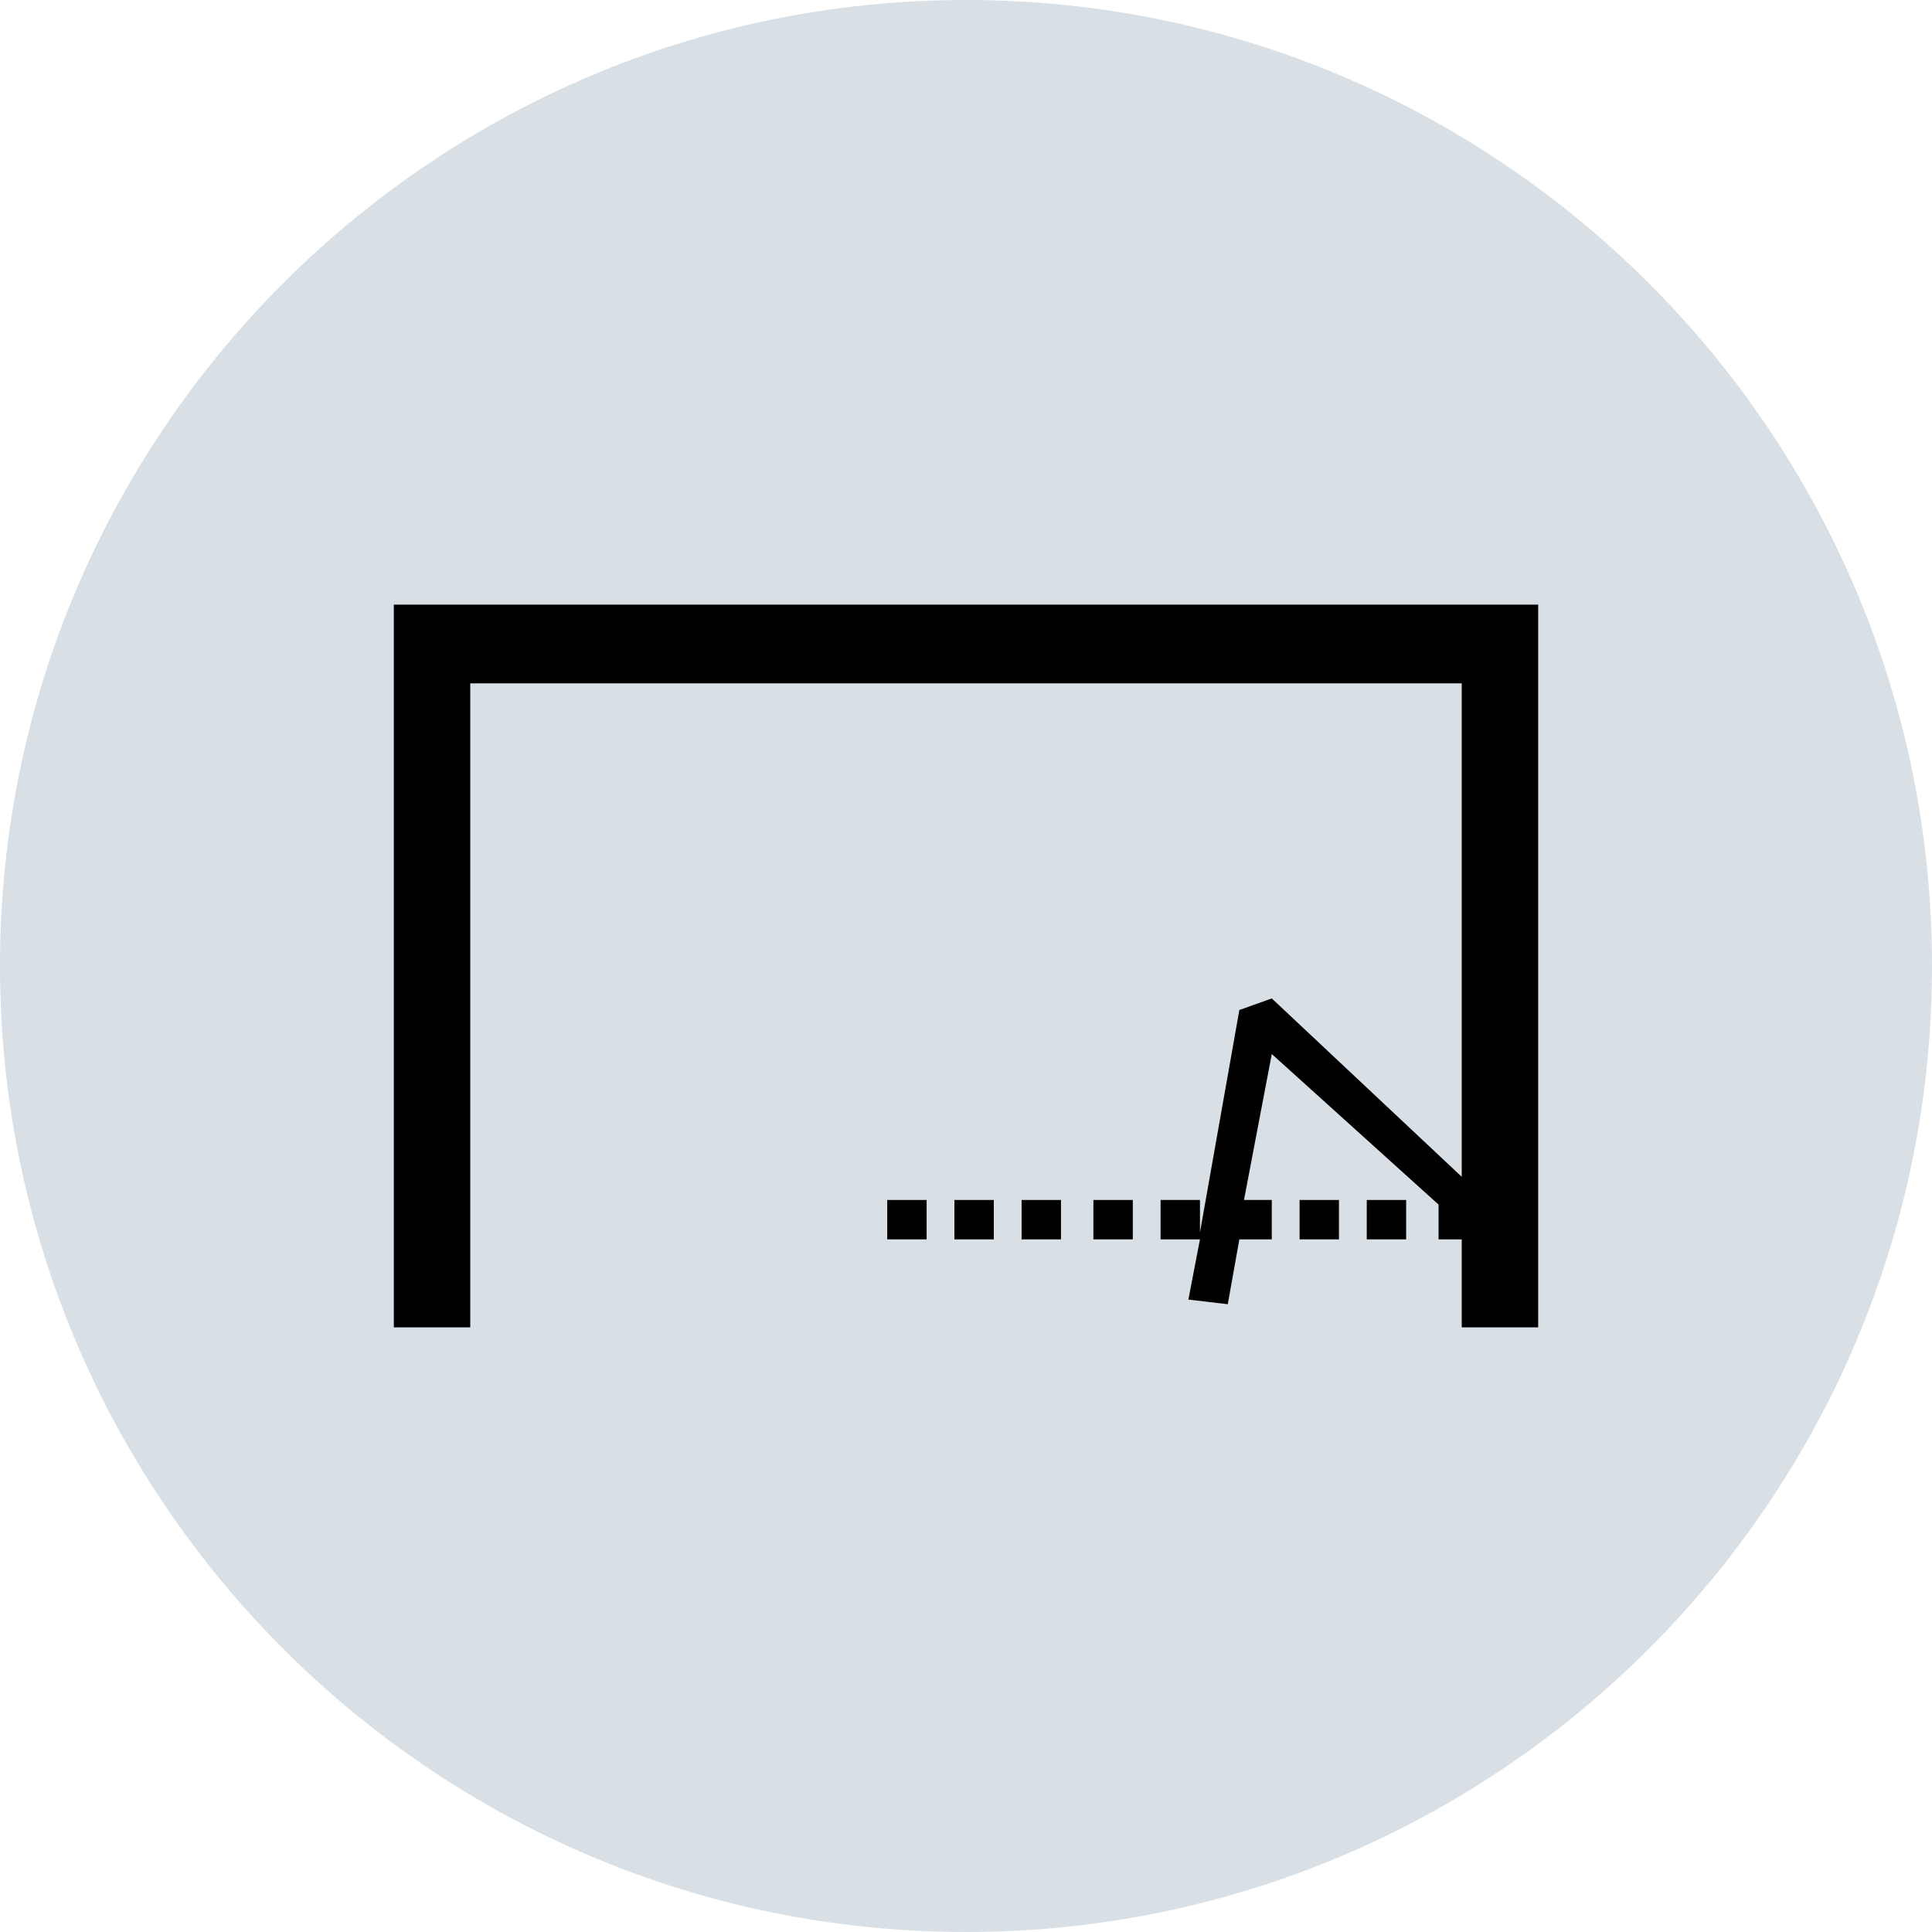
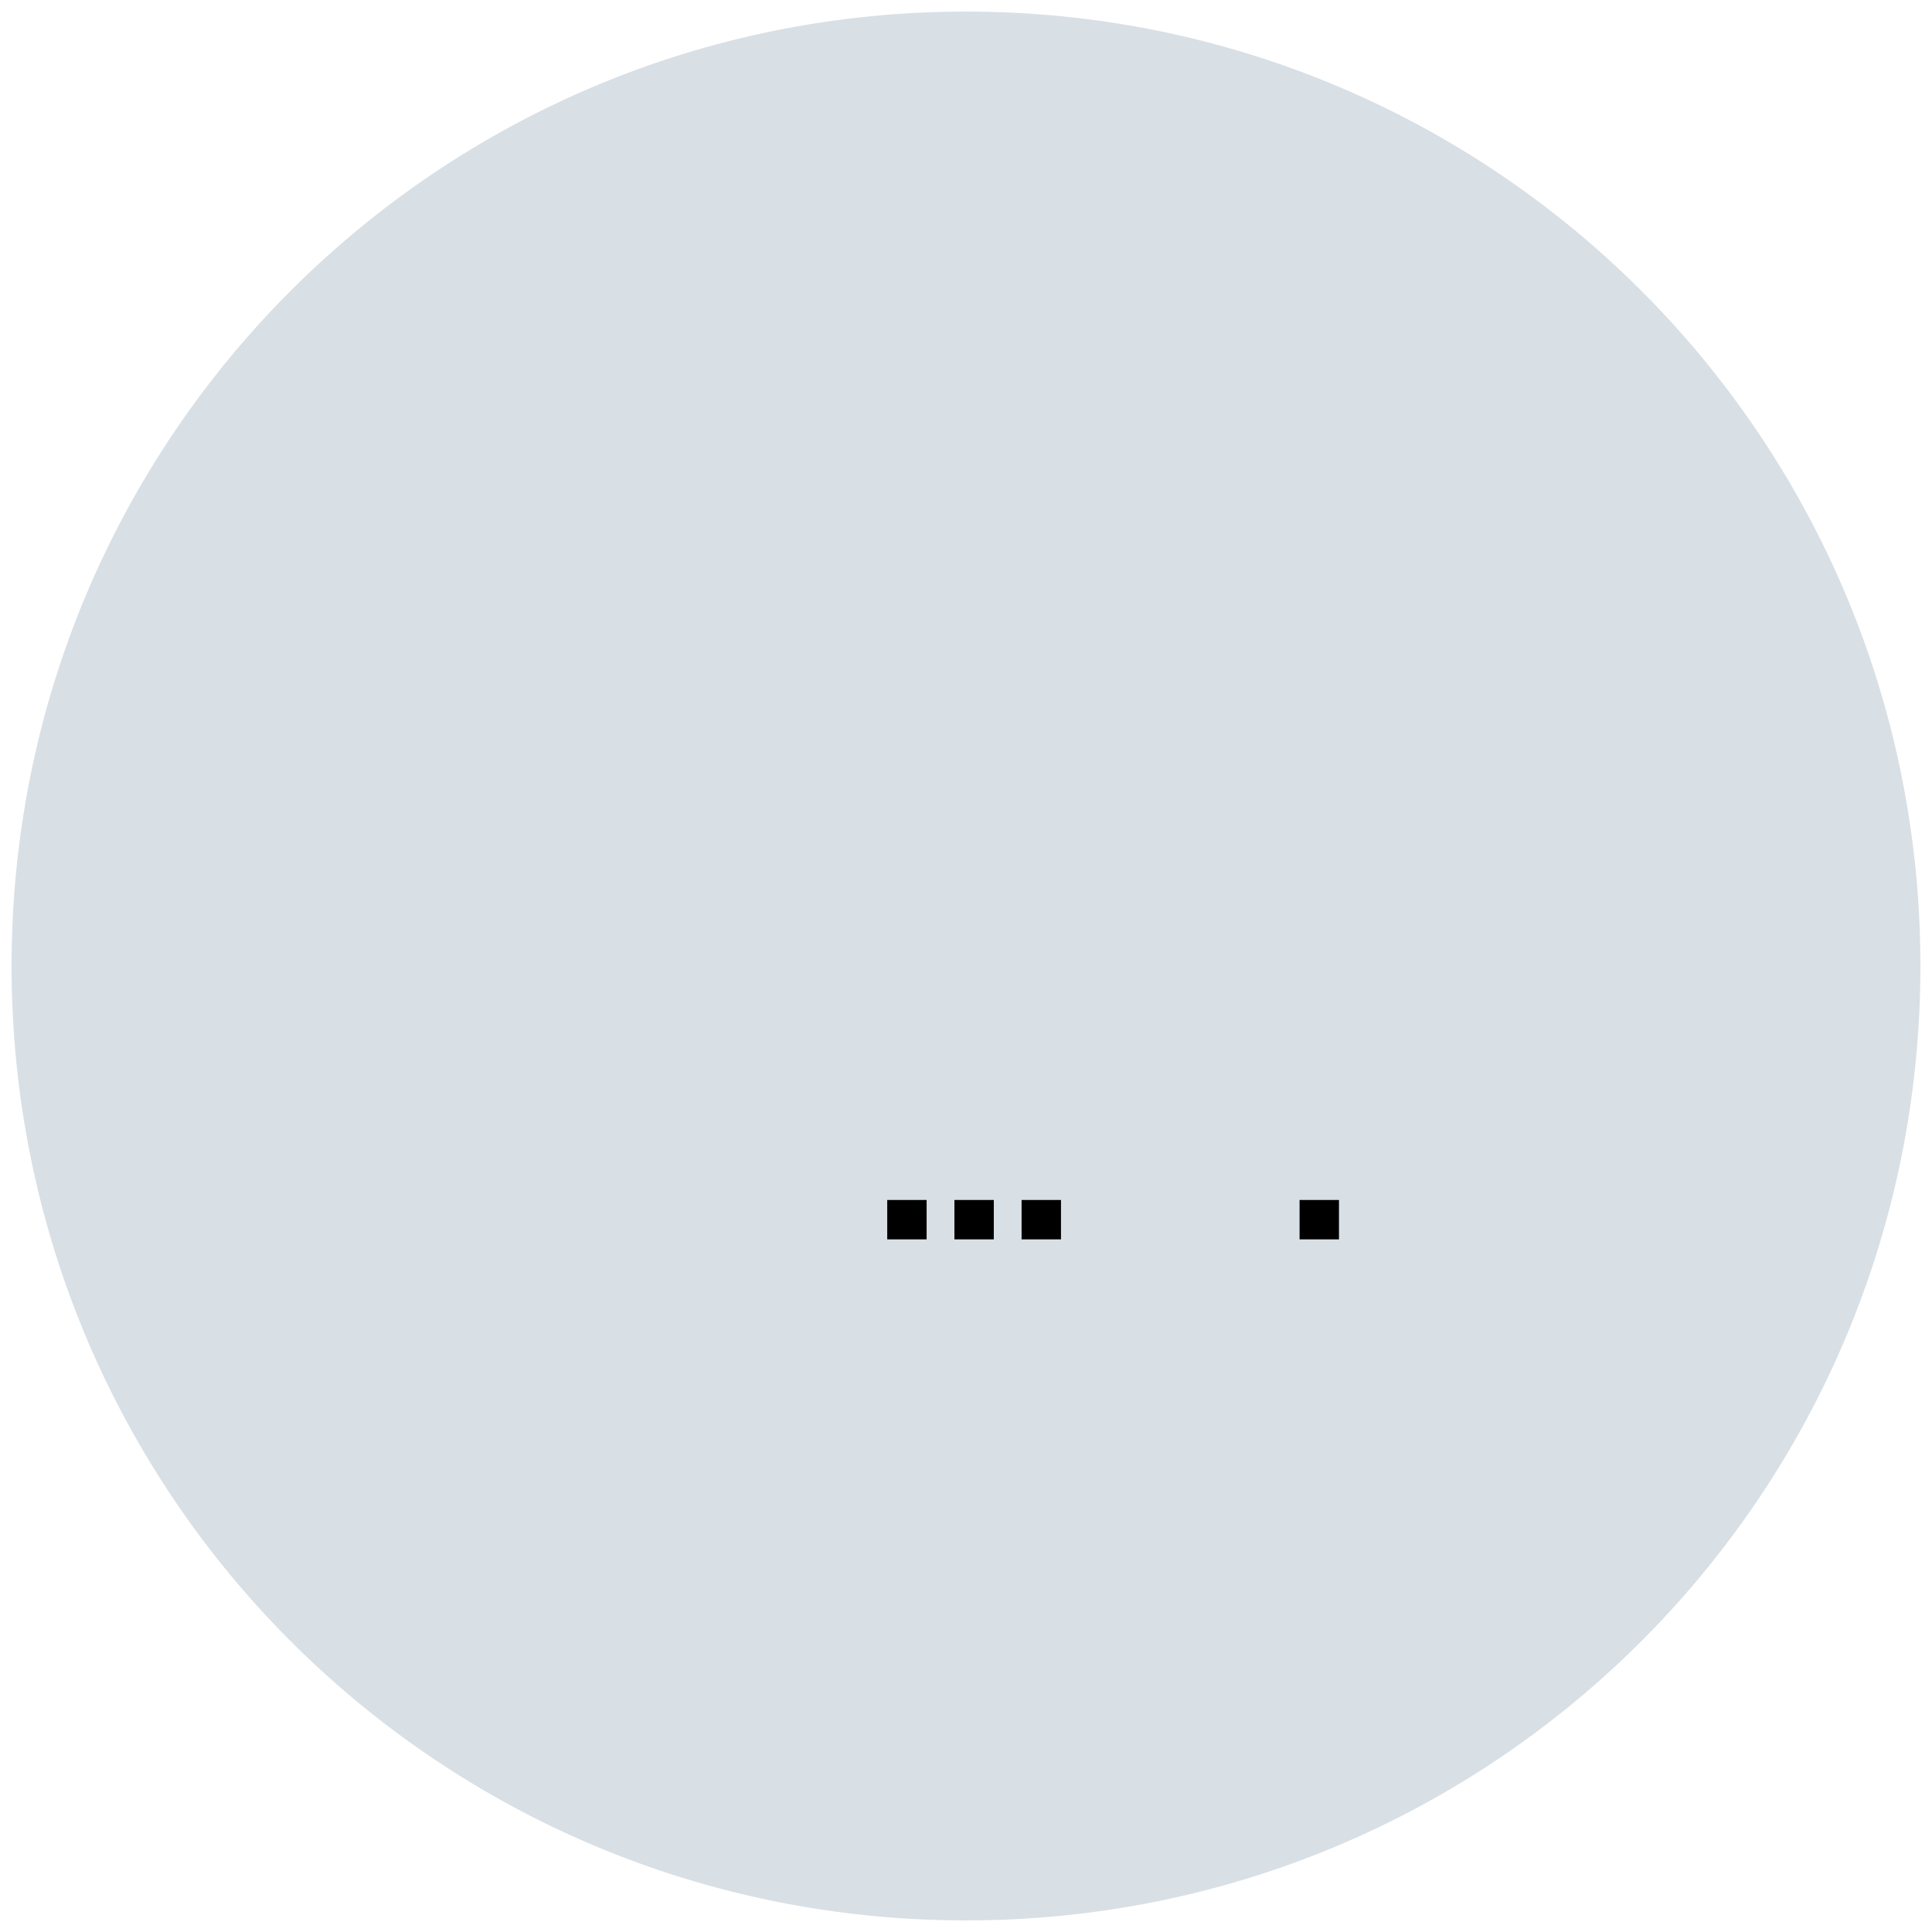
<svg xmlns="http://www.w3.org/2000/svg" version="1.2" baseProfile="tiny" id="Layer_1" x="0px" y="0px" viewBox="0 0 83.4 83.4" overflow="visible" xml:space="preserve">
  <g>
    <g>
      <path fill="#D8DFE5" d="M41.7,82.9c22.8,0,41.2-18.4,41.2-41.2S64.5,0.5,41.7,0.5C18.9,0.5,0.5,18.9,0.5,41.7S18.9,82.9,41.7,82.9    z" />
-       <path fill="#D8DFE5" d="M41.7,83.4C18.7,83.4,0,64.7,0,41.7C0,18.7,18.7,0,41.7,0s41.7,18.7,41.7,41.7    C83.4,64.7,64.7,83.4,41.7,83.4z M41.7,1C19.3,1,1,19.3,1,41.7c0,22.4,18.3,40.7,40.7,40.7s40.7-18.3,40.7-40.7    C82.4,19.3,64.1,1,41.7,1z" />
    </g>
    <g>
      <g>
        <rect x="44.1" y="51.8" width="1.7" height="1.7" />
      </g>
      <g>
        <rect x="41.2" y="51.8" width="1.7" height="1.7" />
      </g>
      <g>
        <rect x="38.3" y="51.8" width="1.7" height="1.7" />
      </g>
      <g>
-         <rect x="47.2" y="51.8" width="1.7" height="1.7" />
-       </g>
+         </g>
      <g>
-         <rect x="59" y="51.8" width="1.7" height="1.7" />
-       </g>
+         </g>
      <g>
-         <polygon points="20.3,29.5 63.1,29.5 63.1,50.8 54.9,43.1 53.5,43.6 51.8,53.2 51.8,51.8 50.1,51.8 50.1,53.5 51.8,53.5      51.3,56.1 53,56.3 53.5,53.5 54.9,53.5 54.9,51.8 53.7,51.8 54.9,45.5 62.1,52 62.1,53.5 63.1,53.5 63.1,57.3 66.4,57.3      66.4,26.1 17,26.1 17,57.3 20.3,57.3    " />
-       </g>
+         </g>
      <g>
        <rect x="56.1" y="51.8" width="1.7" height="1.7" />
      </g>
    </g>
  </g>
</svg>